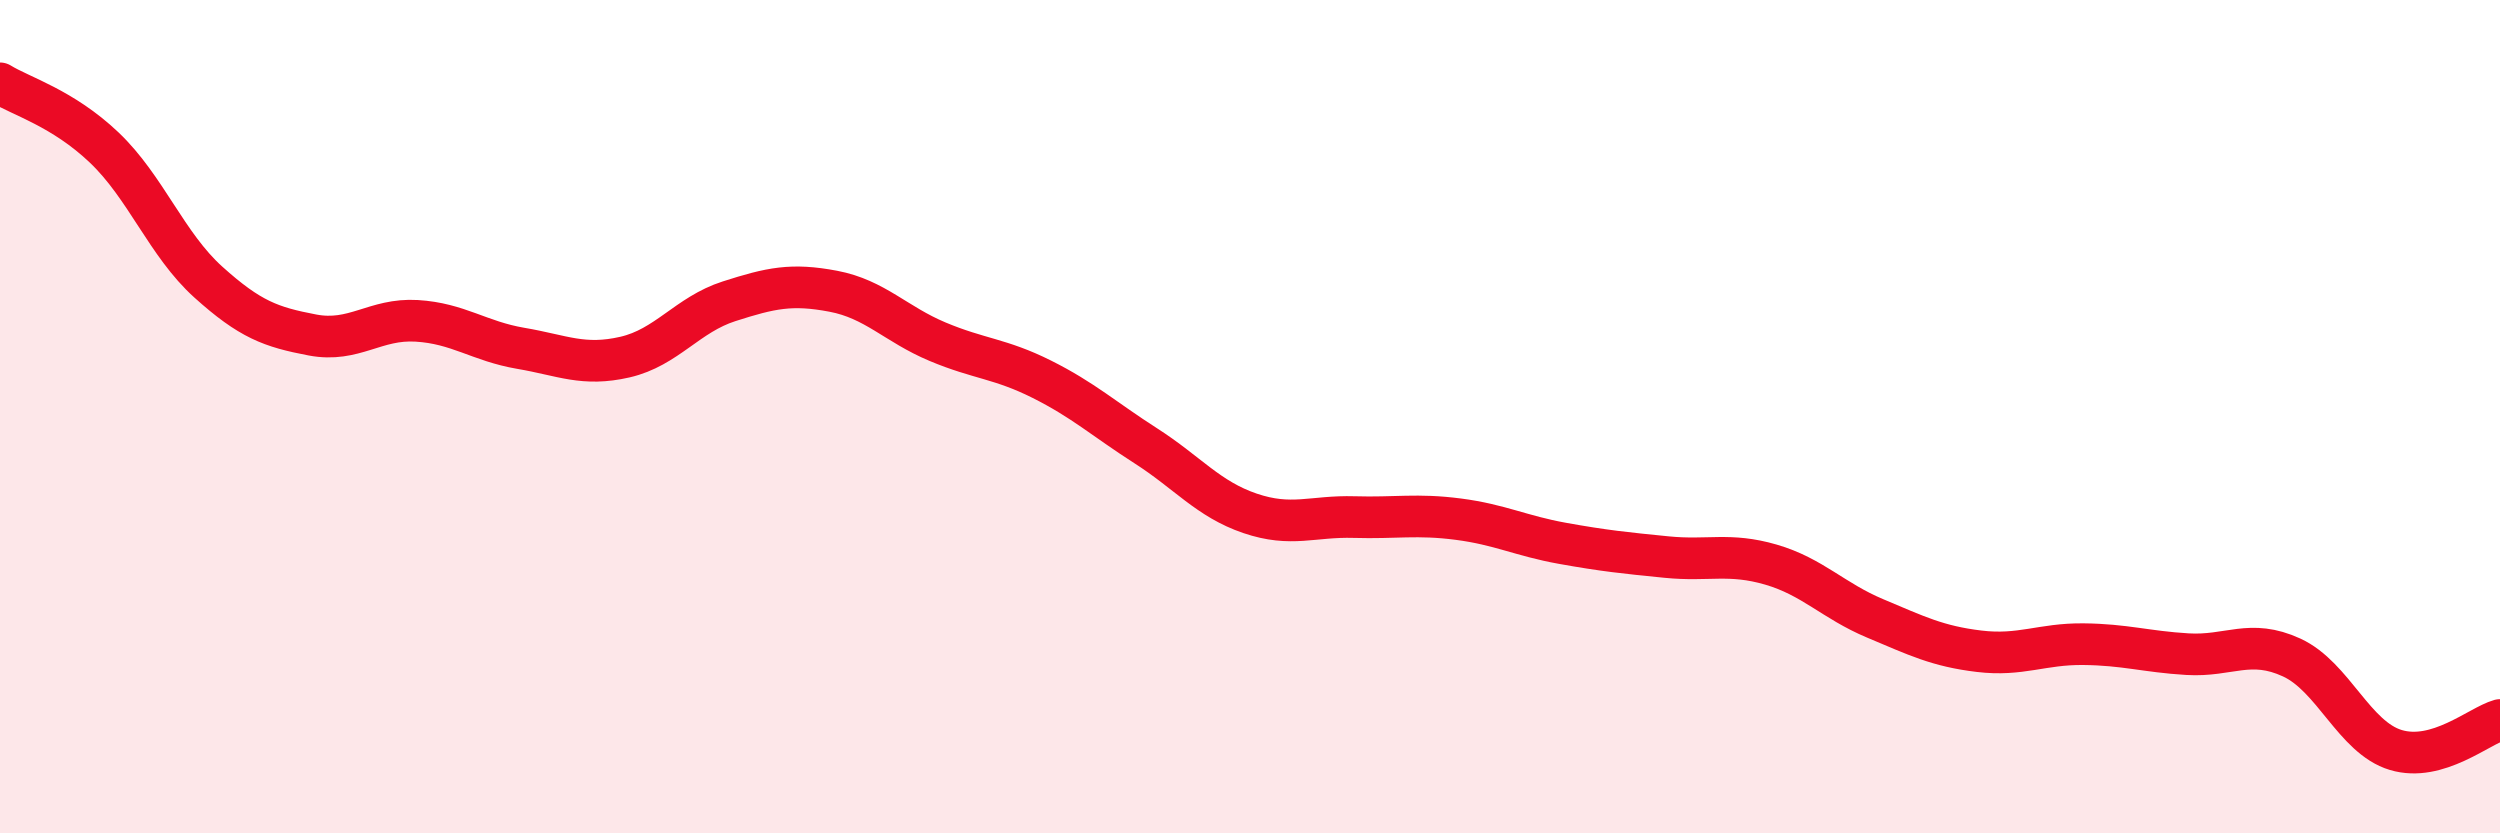
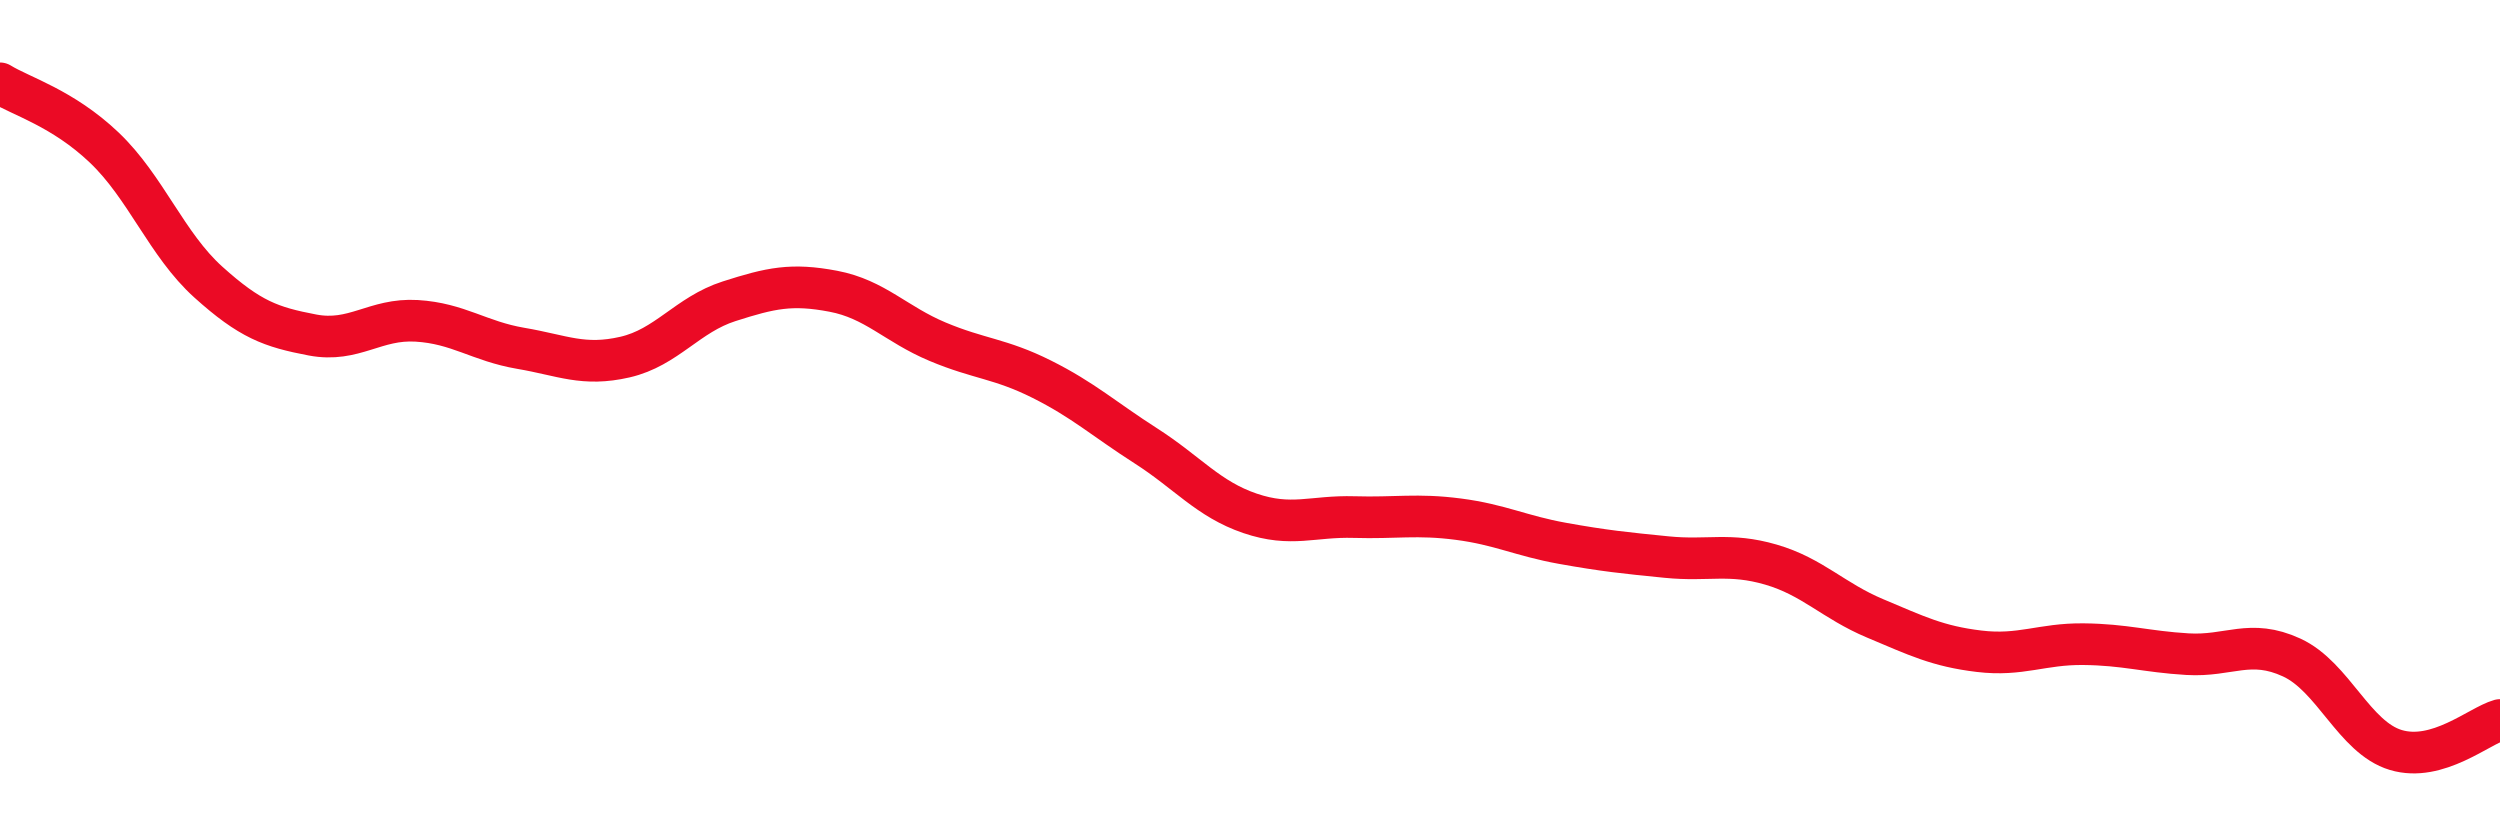
<svg xmlns="http://www.w3.org/2000/svg" width="60" height="20" viewBox="0 0 60 20">
-   <path d="M 0,2 C 0.5,2.31 1.5,2.59 2.5,3.54 C 3.5,4.49 4,5.87 5,6.77 C 6,7.67 6.5,7.85 7.5,8.04 C 8.5,8.23 9,7.64 10,7.7 C 11,7.76 11.5,8.19 12.5,8.36 C 13.5,8.53 14,8.8 15,8.57 C 16,8.34 16.5,7.55 17.5,7.23 C 18.5,6.91 19,6.8 20,6.99 C 21,7.18 21.5,7.78 22.5,8.2 C 23.5,8.62 24,8.6 25,9.1 C 26,9.6 26.5,10.06 27.5,10.7 C 28.5,11.34 29,11.98 30,12.32 C 31,12.66 31.5,12.38 32.5,12.41 C 33.5,12.44 34,12.33 35,12.46 C 36,12.59 36.5,12.86 37.5,13.04 C 38.5,13.22 39,13.27 40,13.37 C 41,13.47 41.5,13.26 42.5,13.55 C 43.5,13.84 44,14.42 45,14.84 C 46,15.26 46.5,15.51 47.5,15.63 C 48.5,15.75 49,15.45 50,15.46 C 51,15.47 51.5,15.64 52.5,15.7 C 53.5,15.76 54,15.32 55,15.78 C 56,16.24 56.5,17.7 57.5,18 C 58.5,18.3 59.5,17.42 60,17.28L60 20L0 20Z" fill="#EB0A25" opacity="0.1" stroke-linecap="round" stroke-linejoin="round" />
  <path d="M 0,2 C 0.5,2.31 1.5,2.59 2.5,3.54 C 3.5,4.49 4,5.87 5,6.77 C 6,7.67 6.5,7.85 7.5,8.04 C 8.5,8.23 9,7.64 10,7.7 C 11,7.76 11.5,8.19 12.5,8.36 C 13.5,8.53 14,8.8 15,8.57 C 16,8.34 16.5,7.55 17.5,7.23 C 18.5,6.91 19,6.8 20,6.99 C 21,7.18 21.5,7.78 22.5,8.2 C 23.5,8.62 24,8.6 25,9.1 C 26,9.6 26.5,10.06 27.5,10.7 C 28.5,11.34 29,11.98 30,12.32 C 31,12.66 31.5,12.38 32.5,12.41 C 33.5,12.44 34,12.33 35,12.46 C 36,12.59 36.5,12.86 37.5,13.04 C 38.5,13.22 39,13.27 40,13.37 C 41,13.47 41.5,13.26 42.5,13.55 C 43.5,13.84 44,14.42 45,14.84 C 46,15.26 46.5,15.51 47.5,15.63 C 48.5,15.75 49,15.45 50,15.46 C 51,15.47 51.5,15.64 52.5,15.7 C 53.5,15.76 54,15.32 55,15.78 C 56,16.24 56.5,17.7 57.5,18 C 58.5,18.3 59.5,17.42 60,17.28" stroke="#EB0A25" stroke-width="1" fill="none" stroke-linecap="round" stroke-linejoin="round" />
</svg>